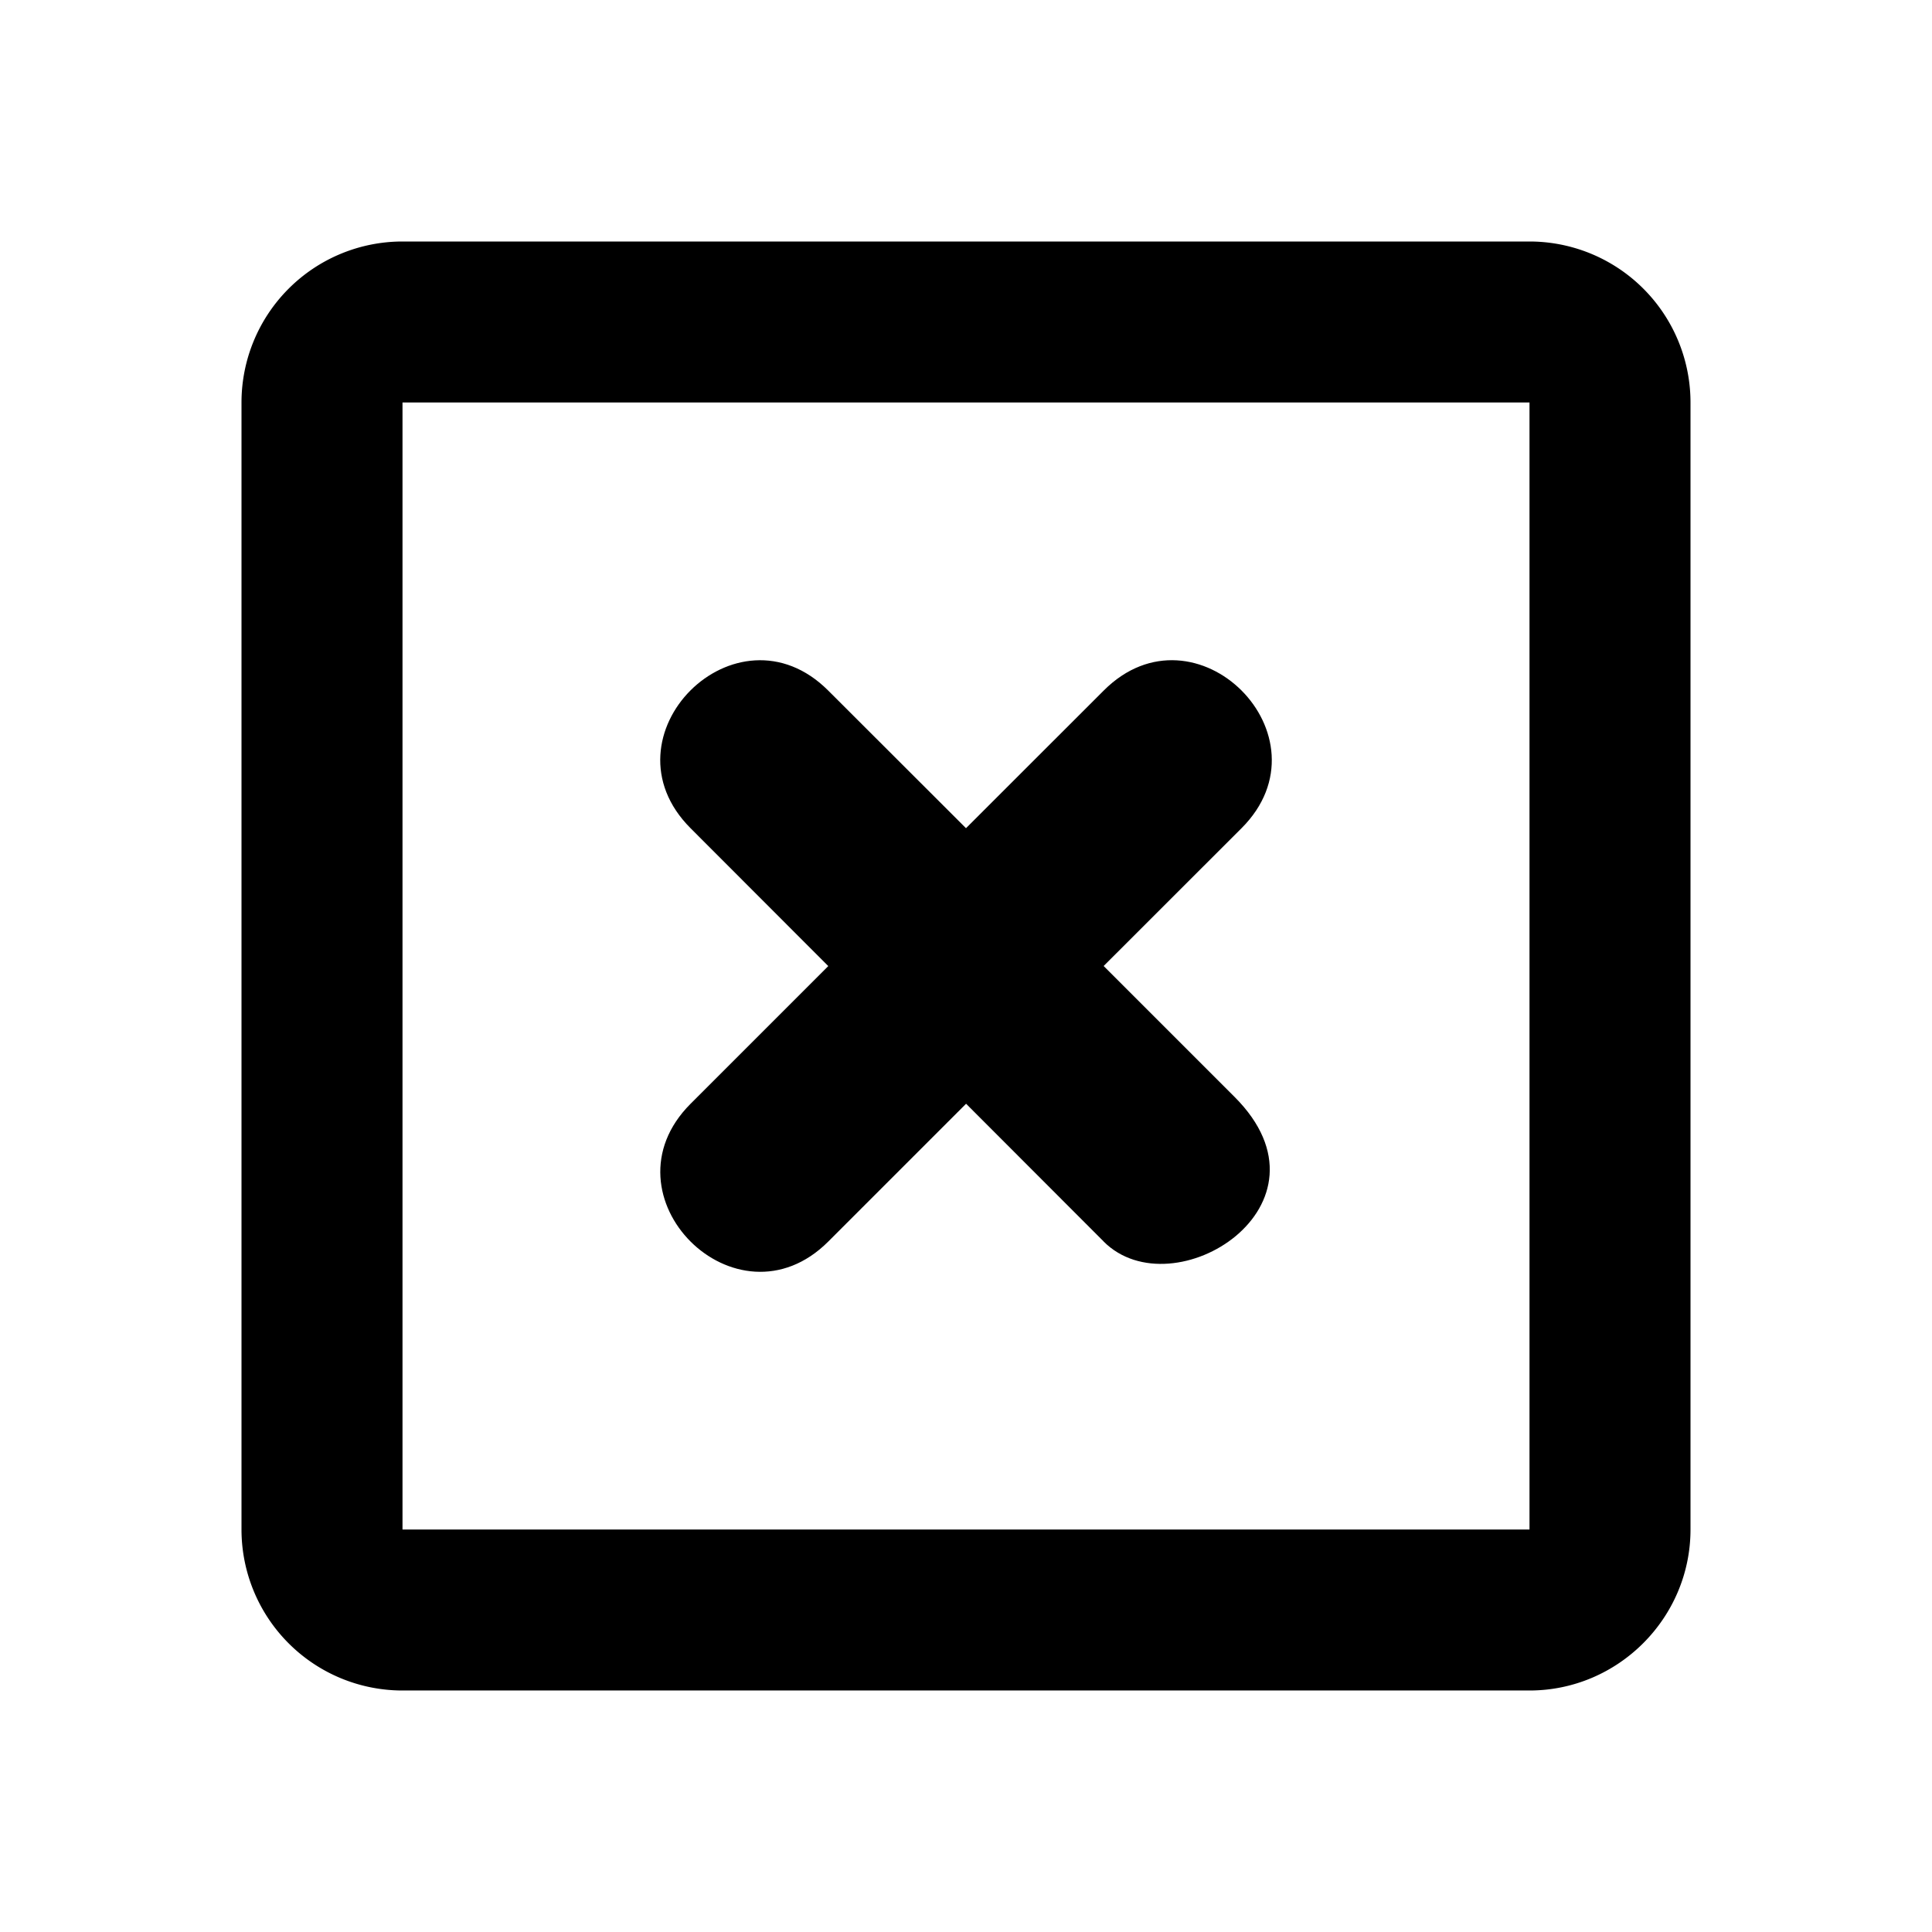
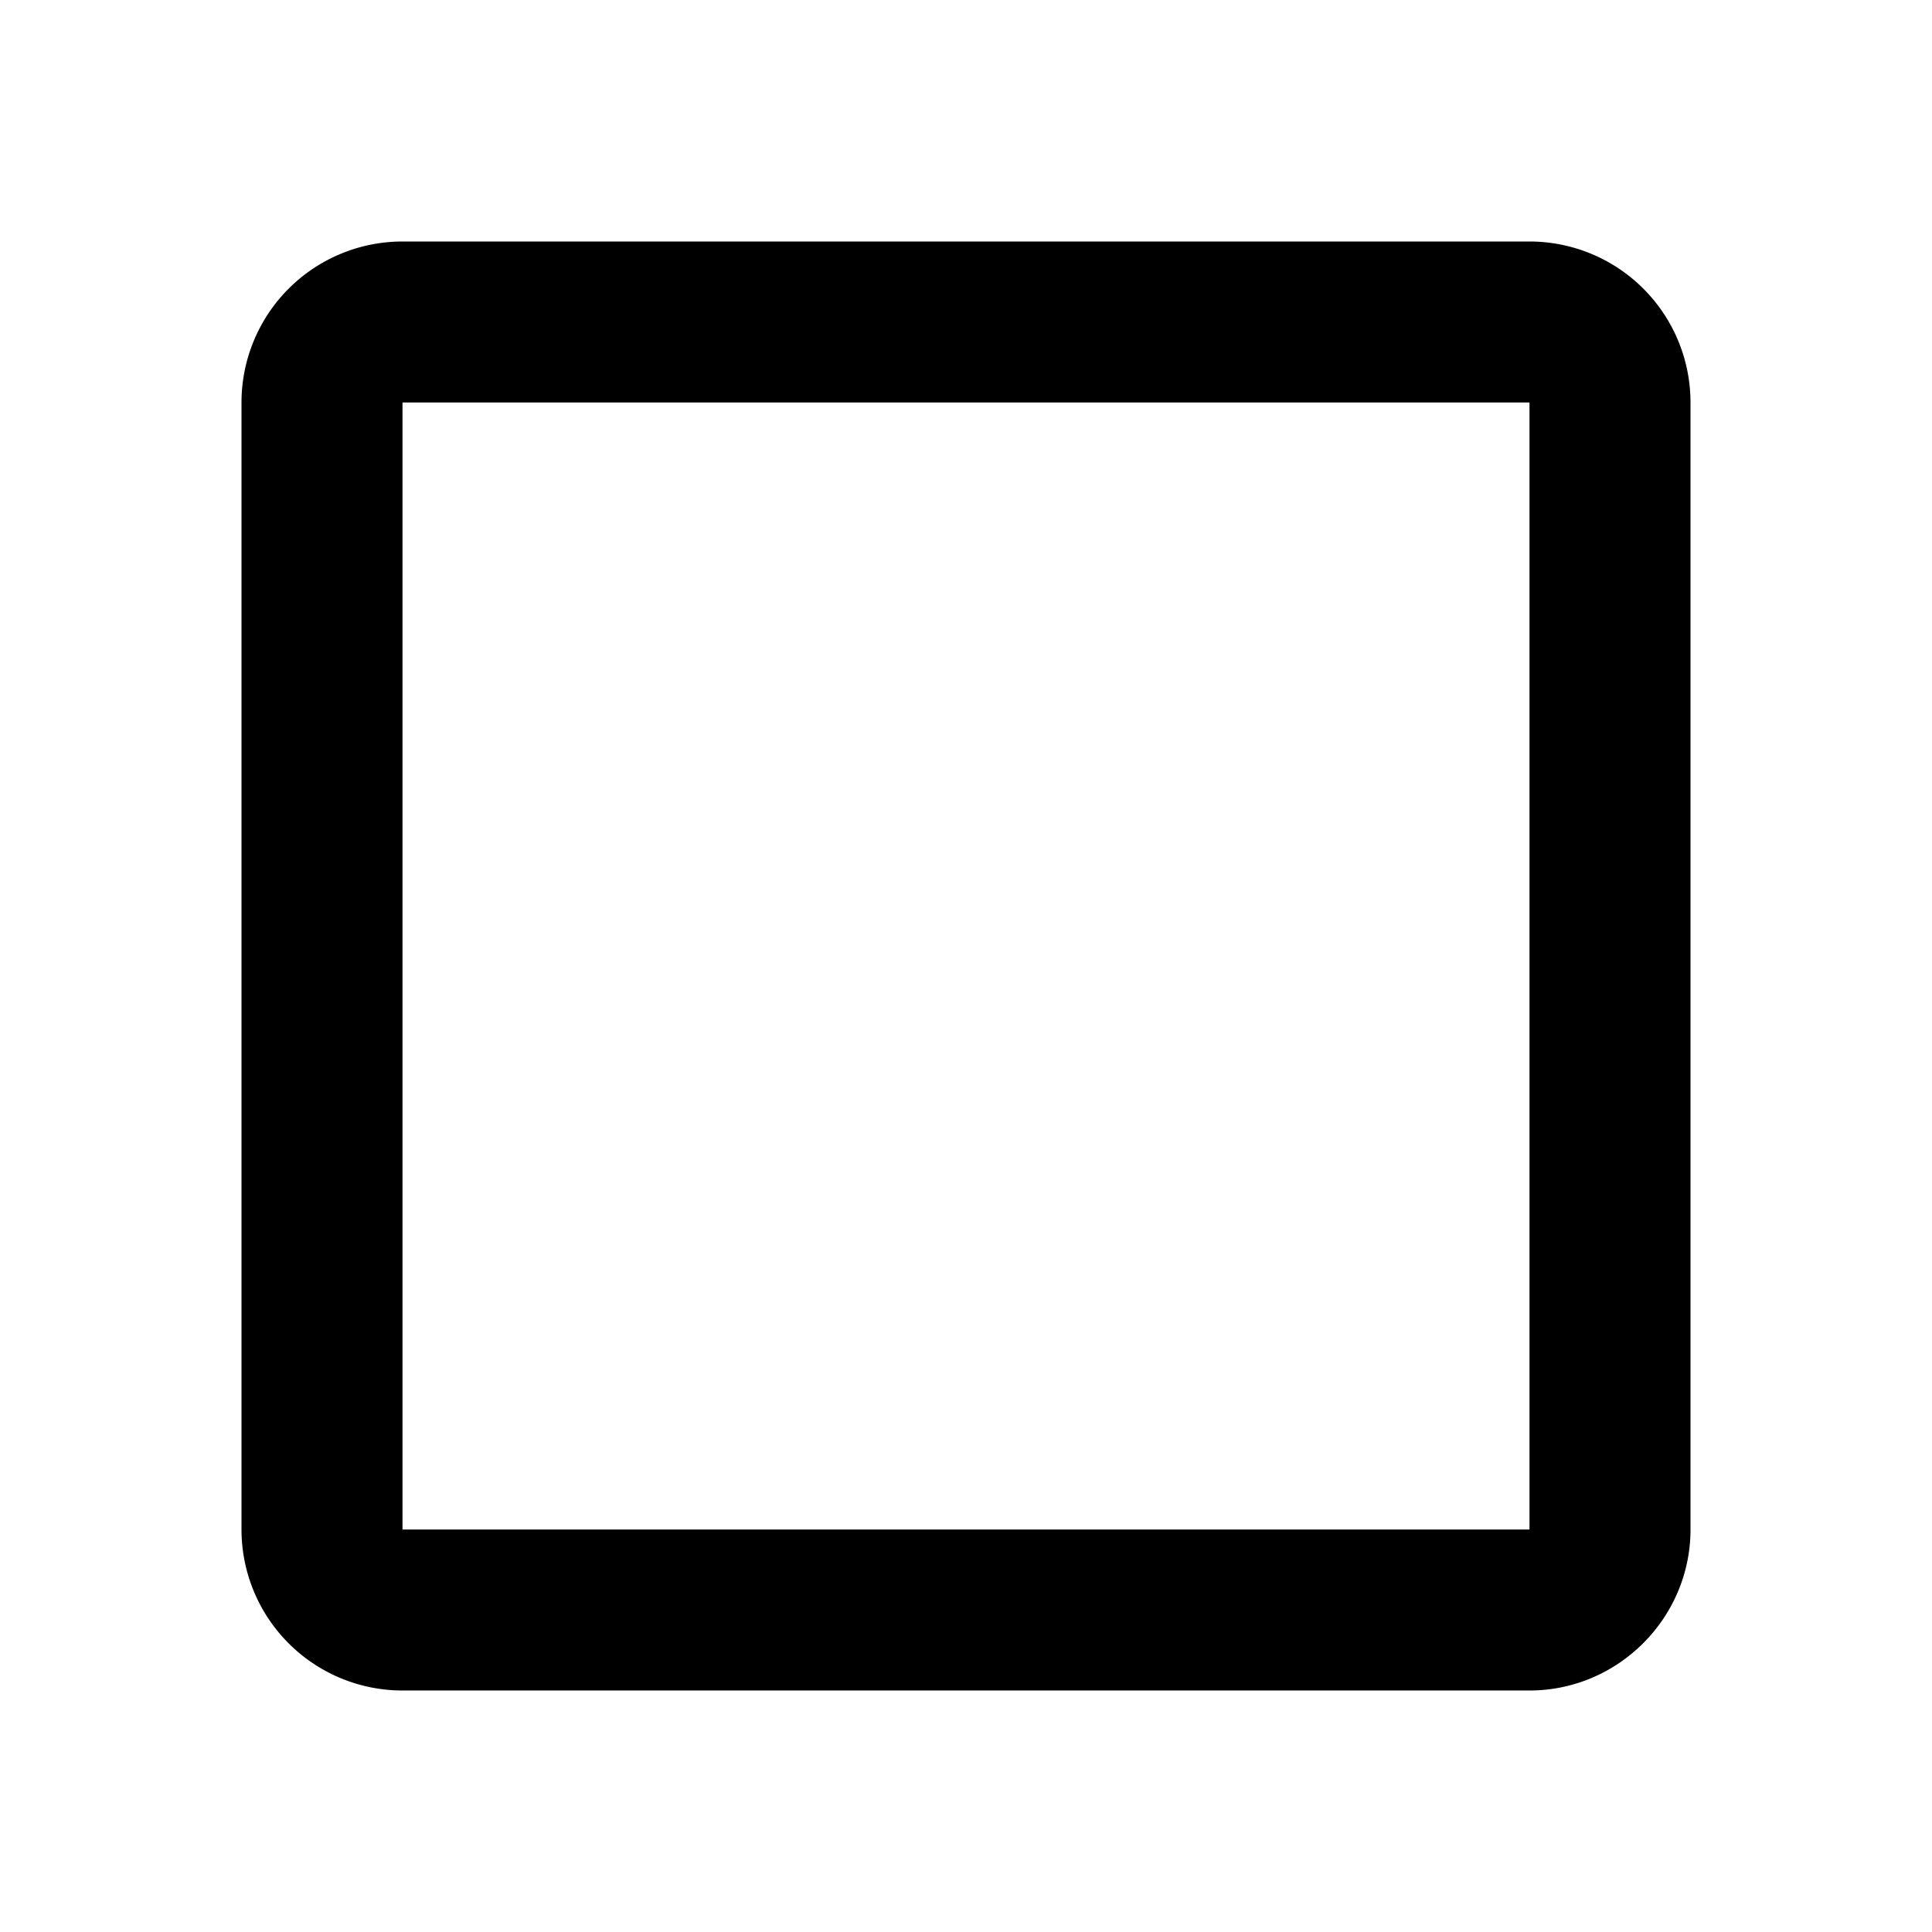
<svg xmlns="http://www.w3.org/2000/svg" viewBox="0 0 24 24">
  <path d="M5 21a2 2 0 0 1-2-2V5a2 2 0 0 1 2-2h14a2 2 0 0 1 2 2v14c0 1.1-.9 2-2 2zm0-2h14V5H5v14z" />
-   <path d="m13.711 15.423-1.71-1.712-1.712 1.712c-1.14 1.14-2.852-.57-1.71-1.712l1.71-1.71-1.71-1.712c-1.143-1.142.568-2.853 1.71-1.71L12 10.288l1.711-1.71c1.141-1.142 2.852.57 1.712 1.71L13.71 12l1.626 1.626c1.345 1.345-.76 2.663-1.626 1.797z" style="fill-rule:nonzero;stroke-width:1.21" />
</svg>